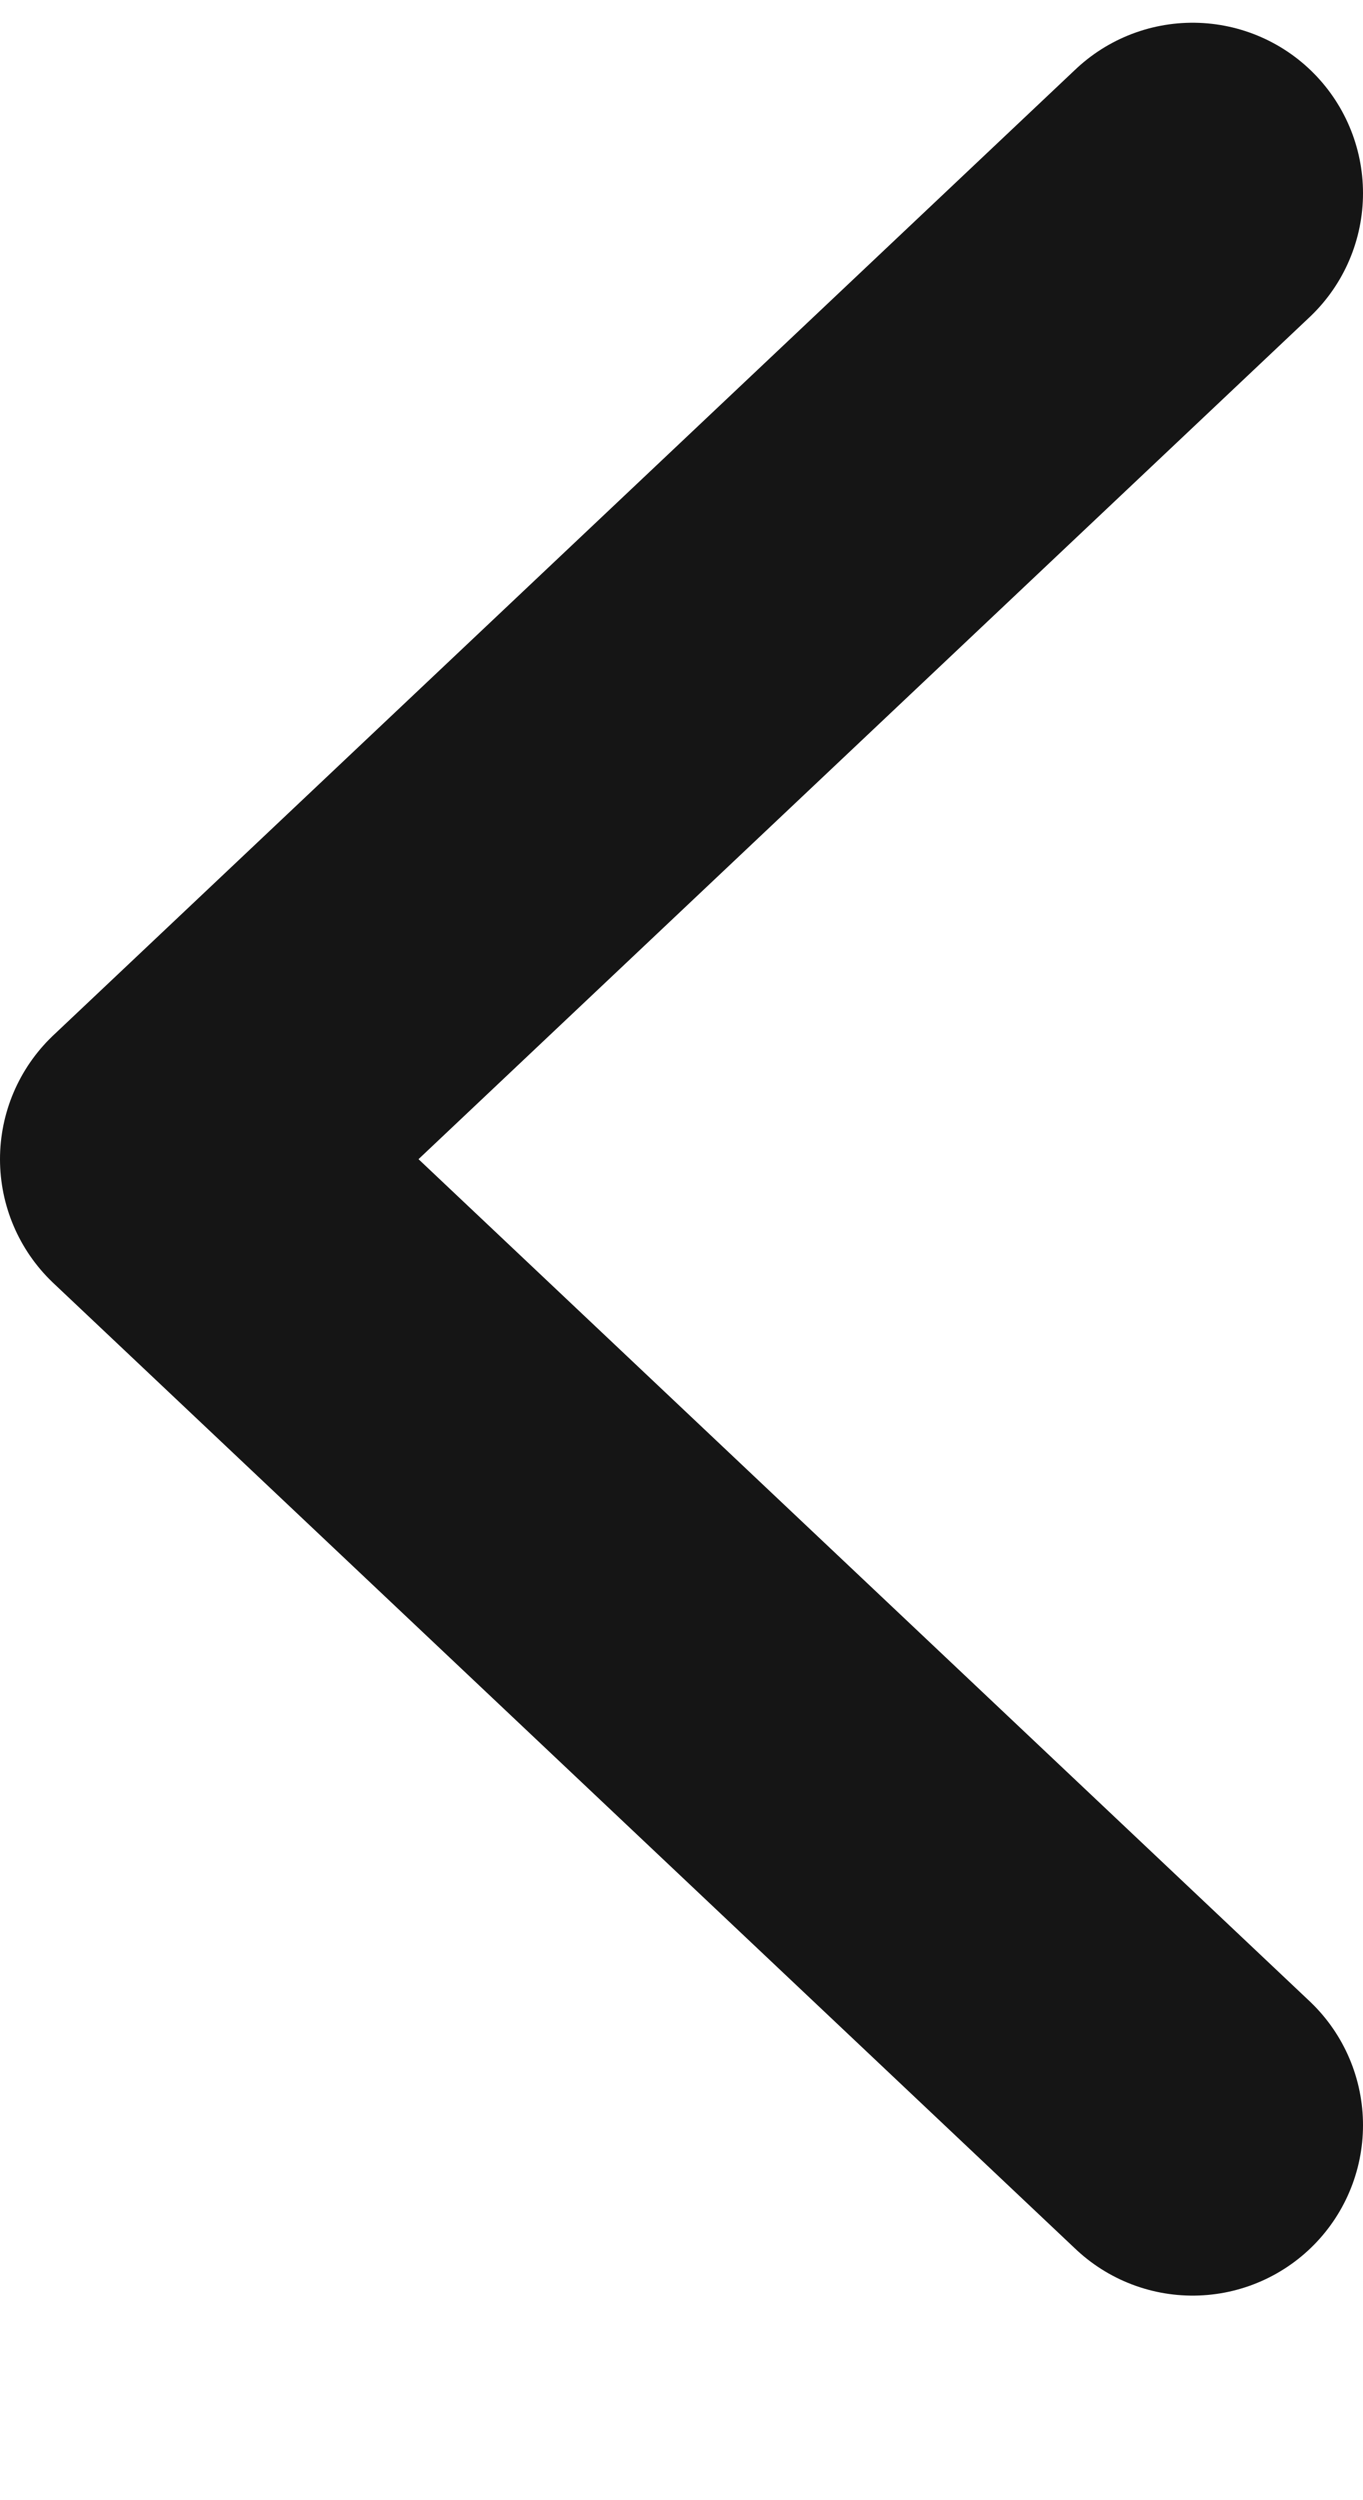
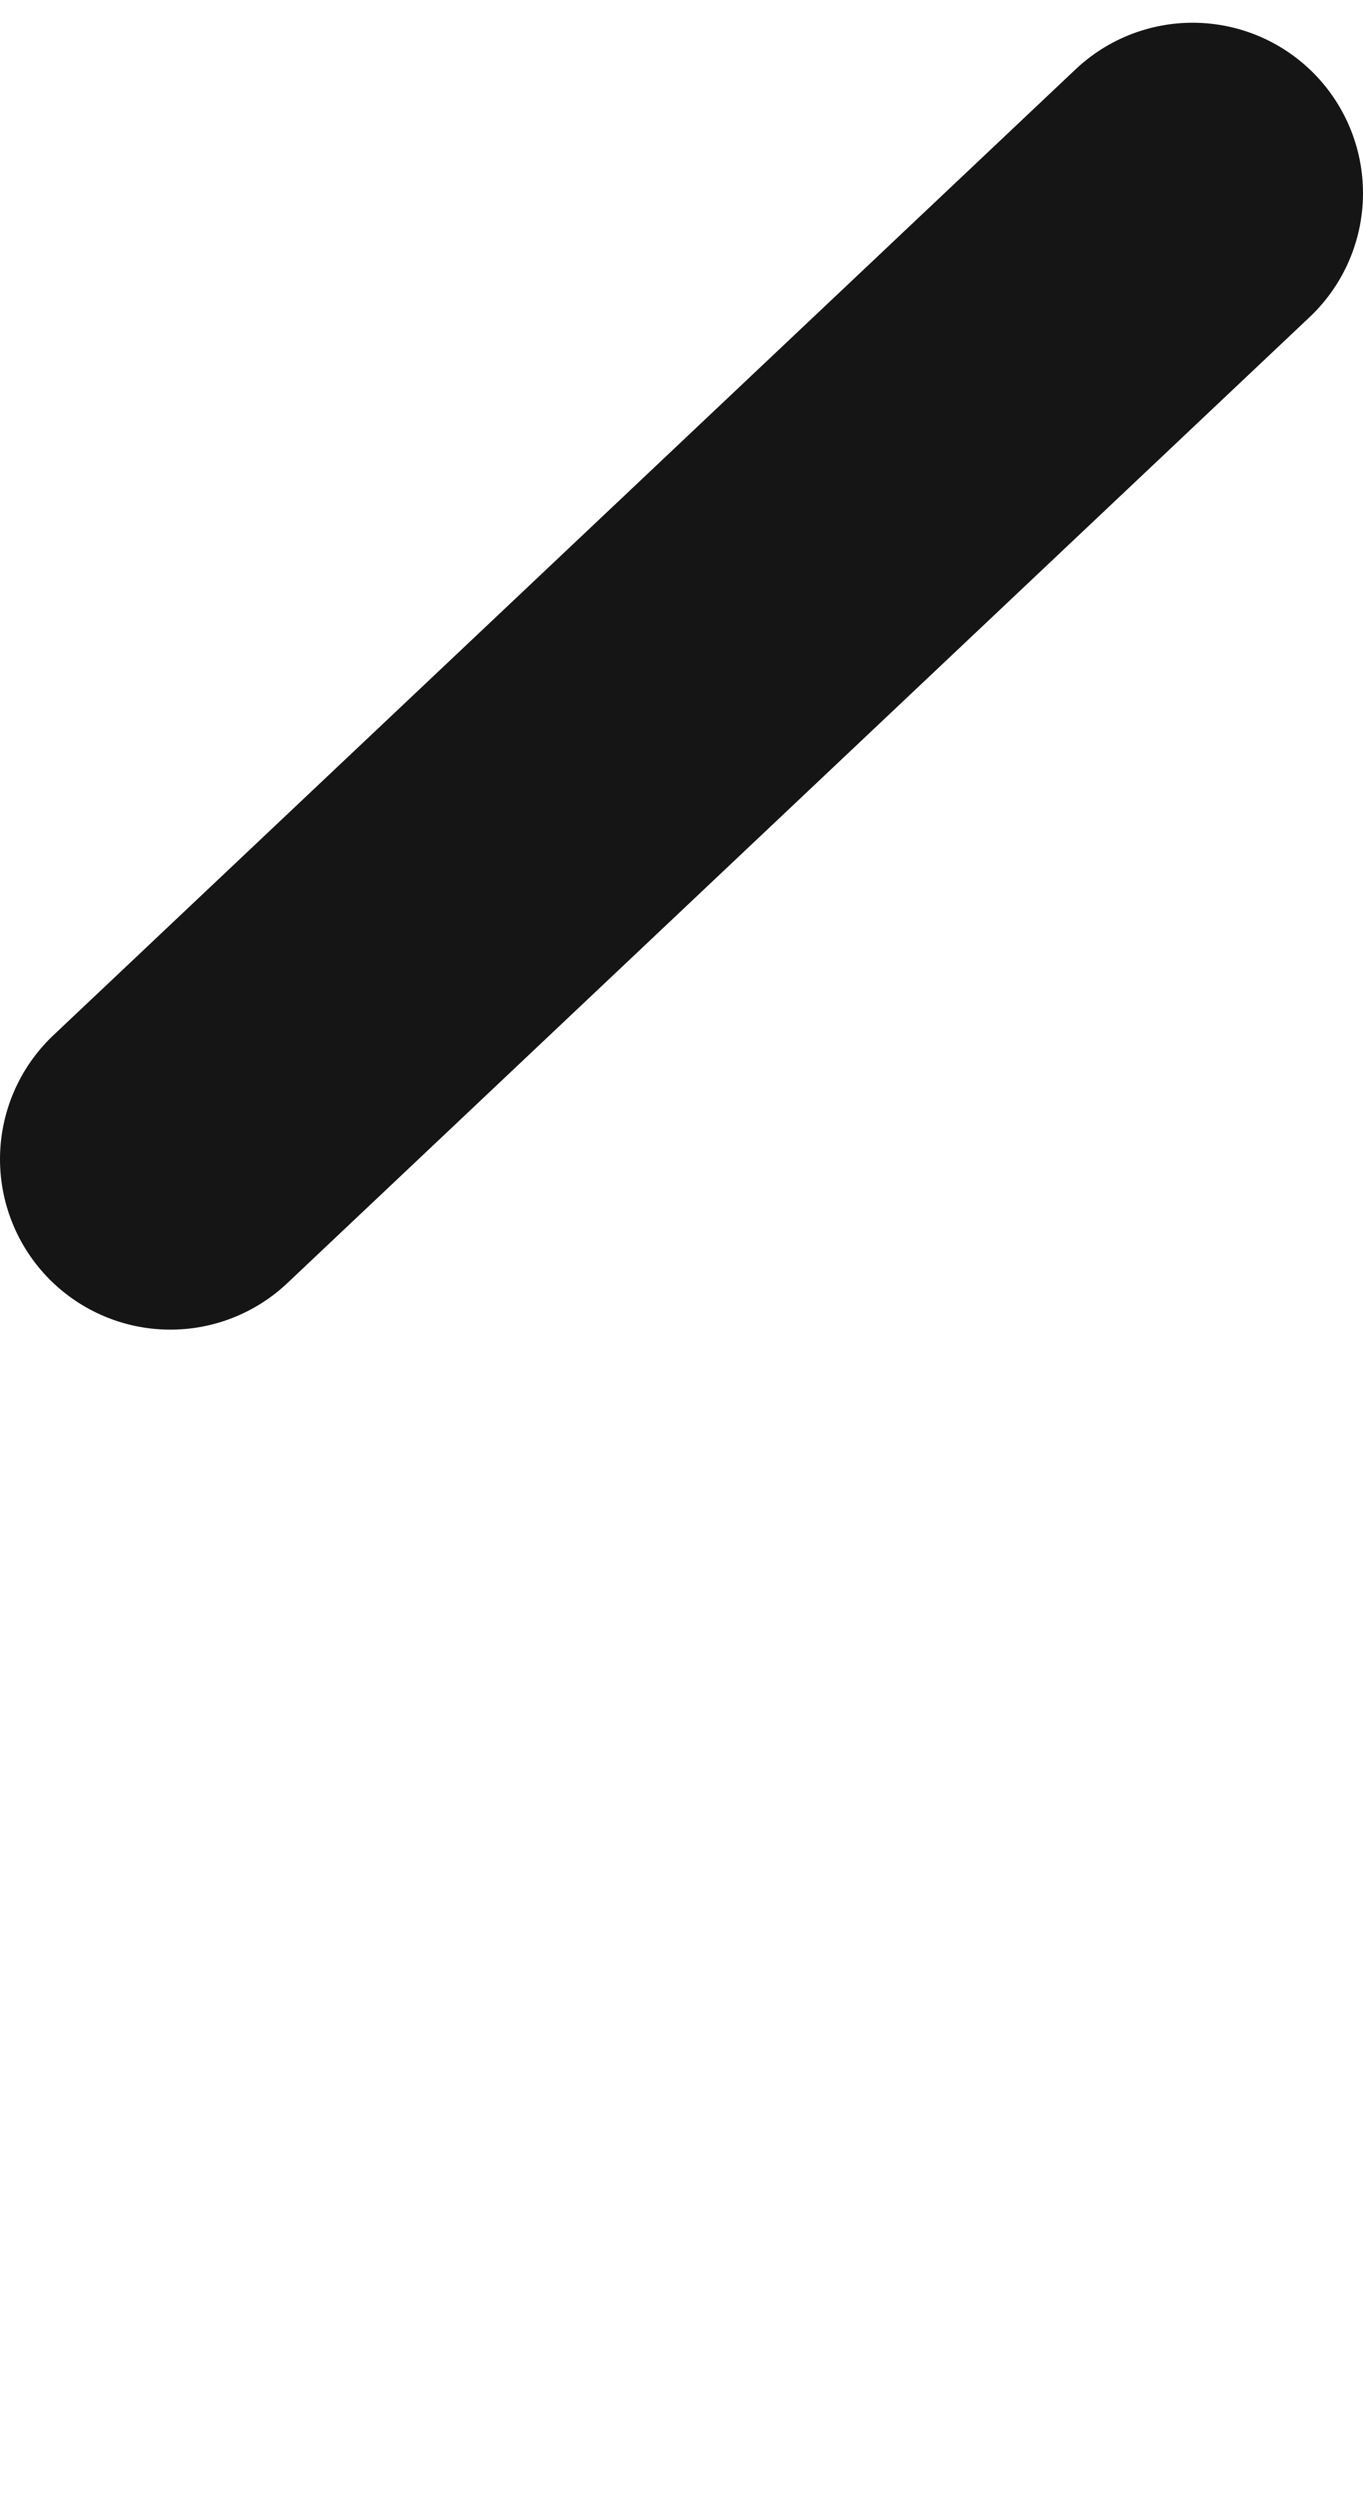
<svg xmlns="http://www.w3.org/2000/svg" width="6" height="11" viewBox="0 0 6 11" fill="none">
-   <path d="M5.25 0.85L0.75 5.1L5.25 9.35" stroke="#151515" stroke-width="1.5" stroke-linecap="round" stroke-linejoin="round" />
+   <path d="M5.25 0.85L0.75 5.1" stroke="#151515" stroke-width="1.5" stroke-linecap="round" stroke-linejoin="round" />
</svg>